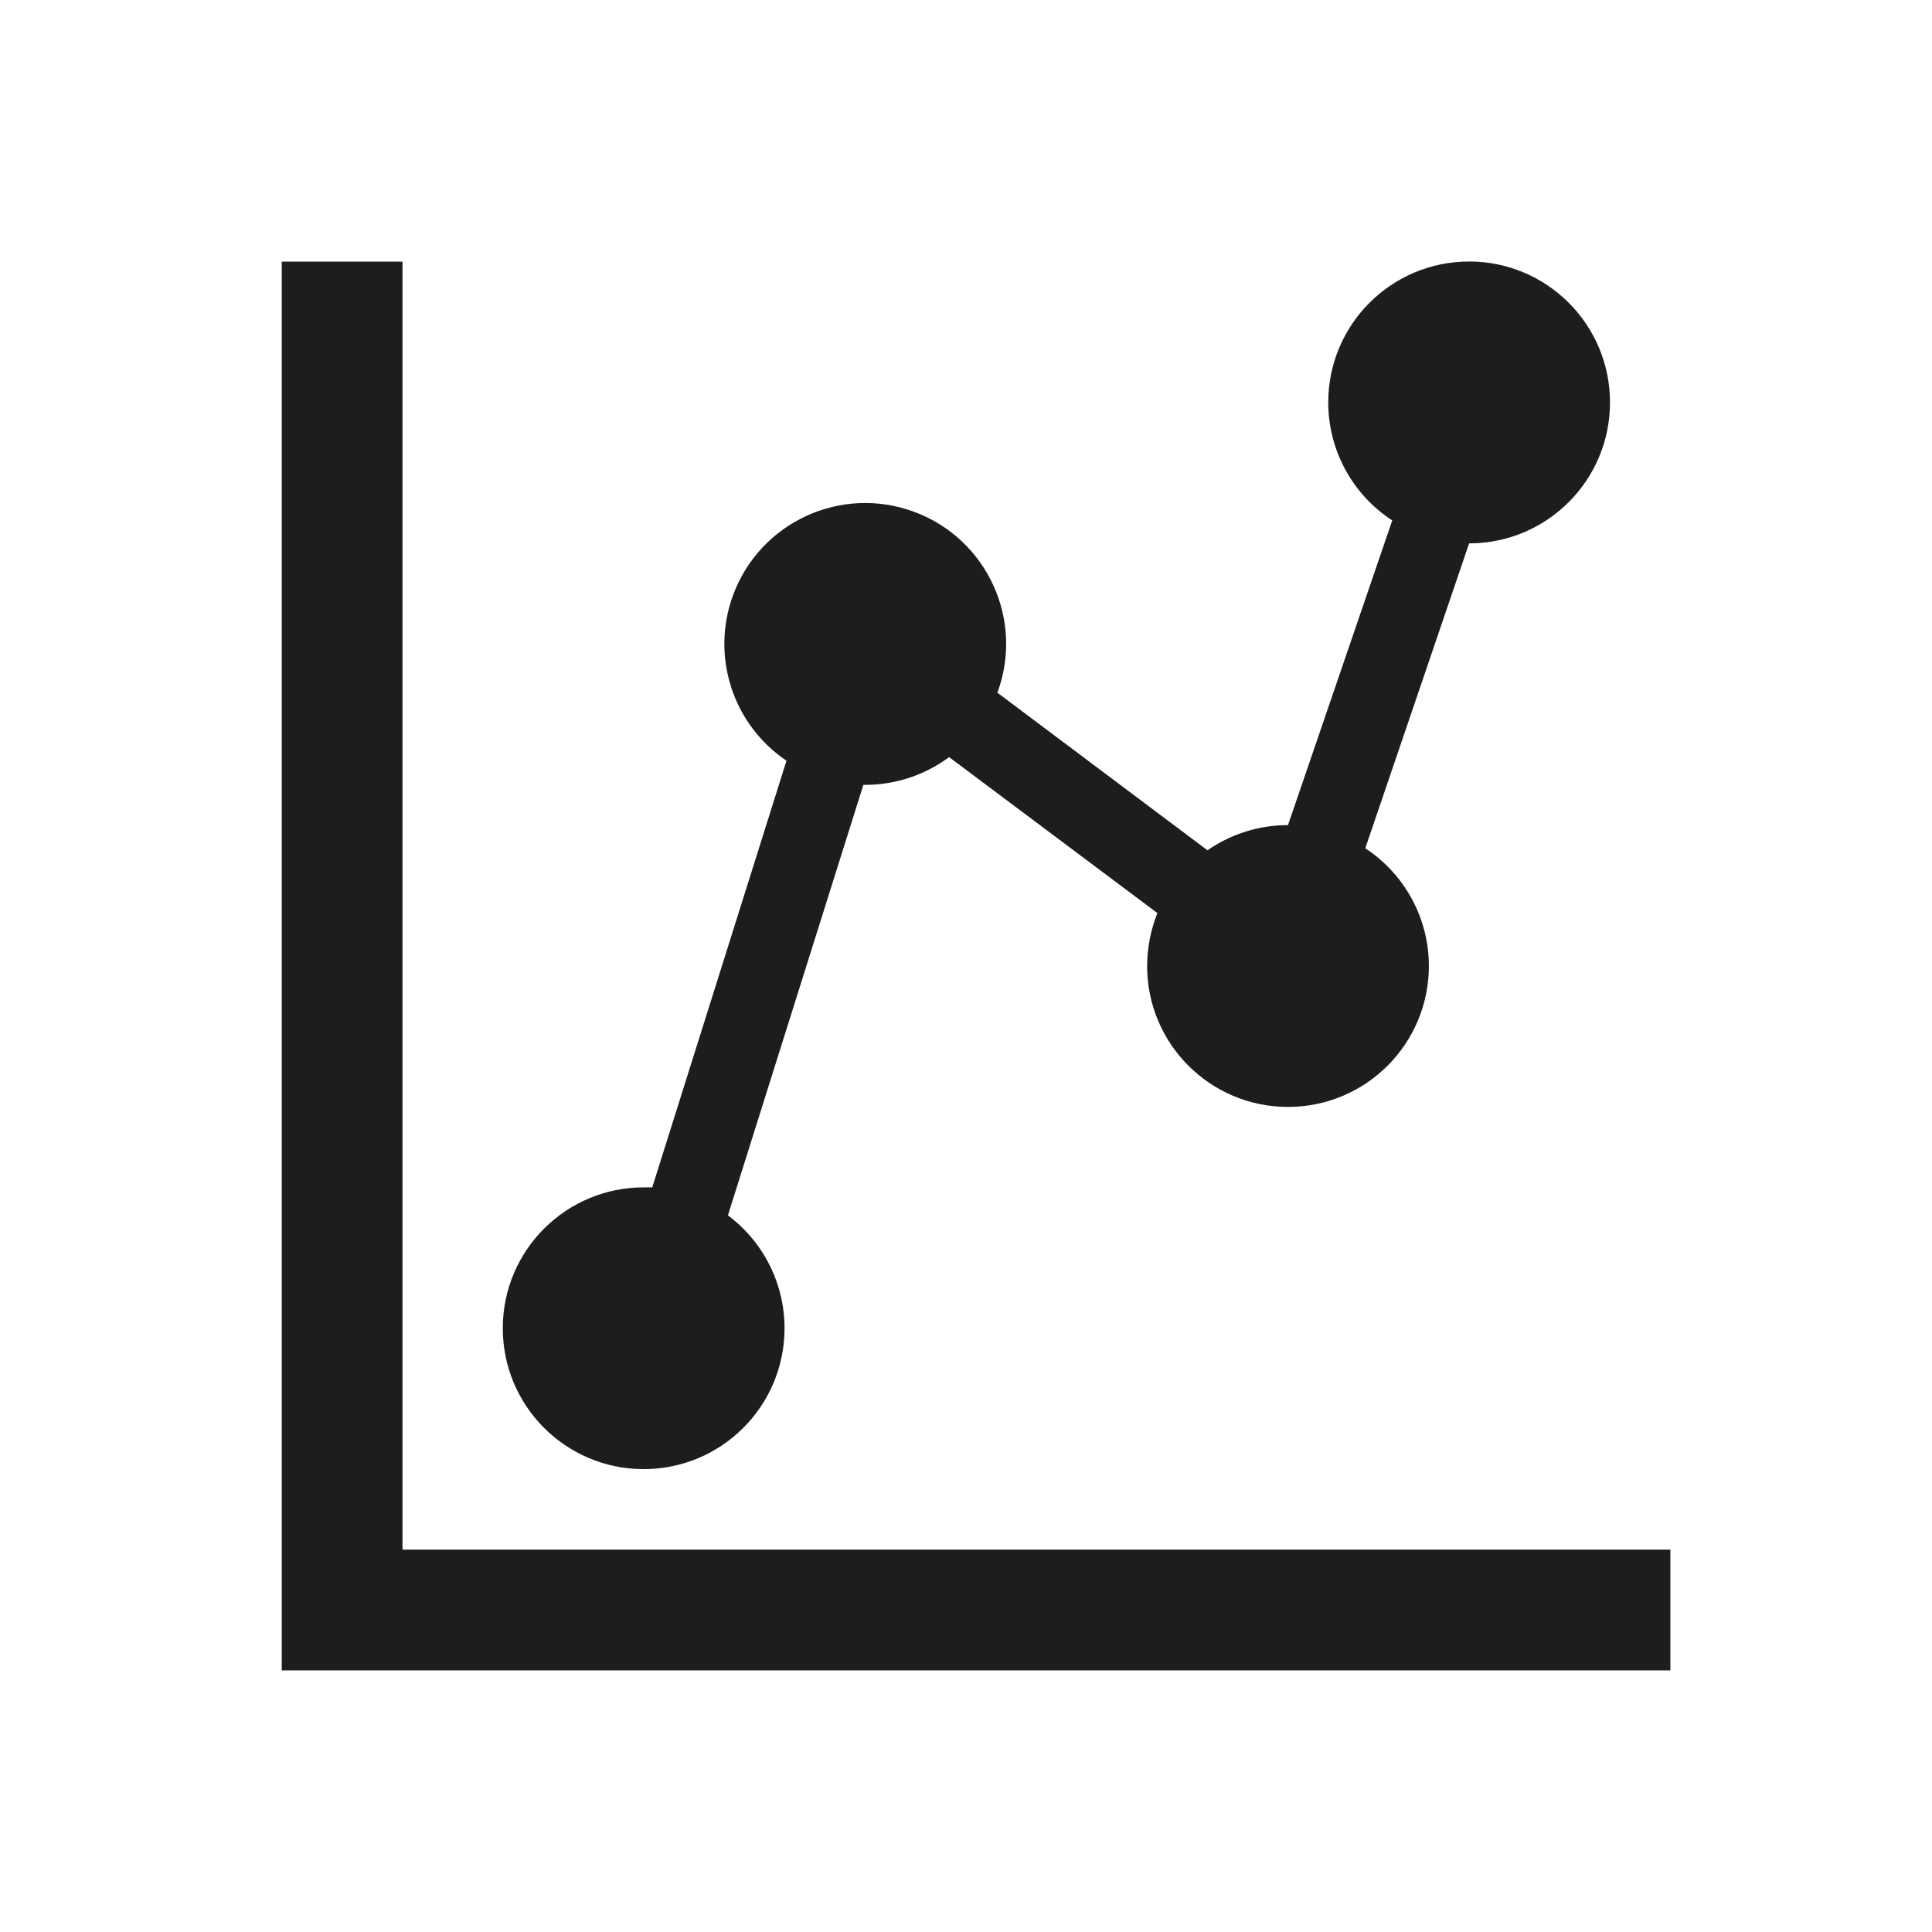
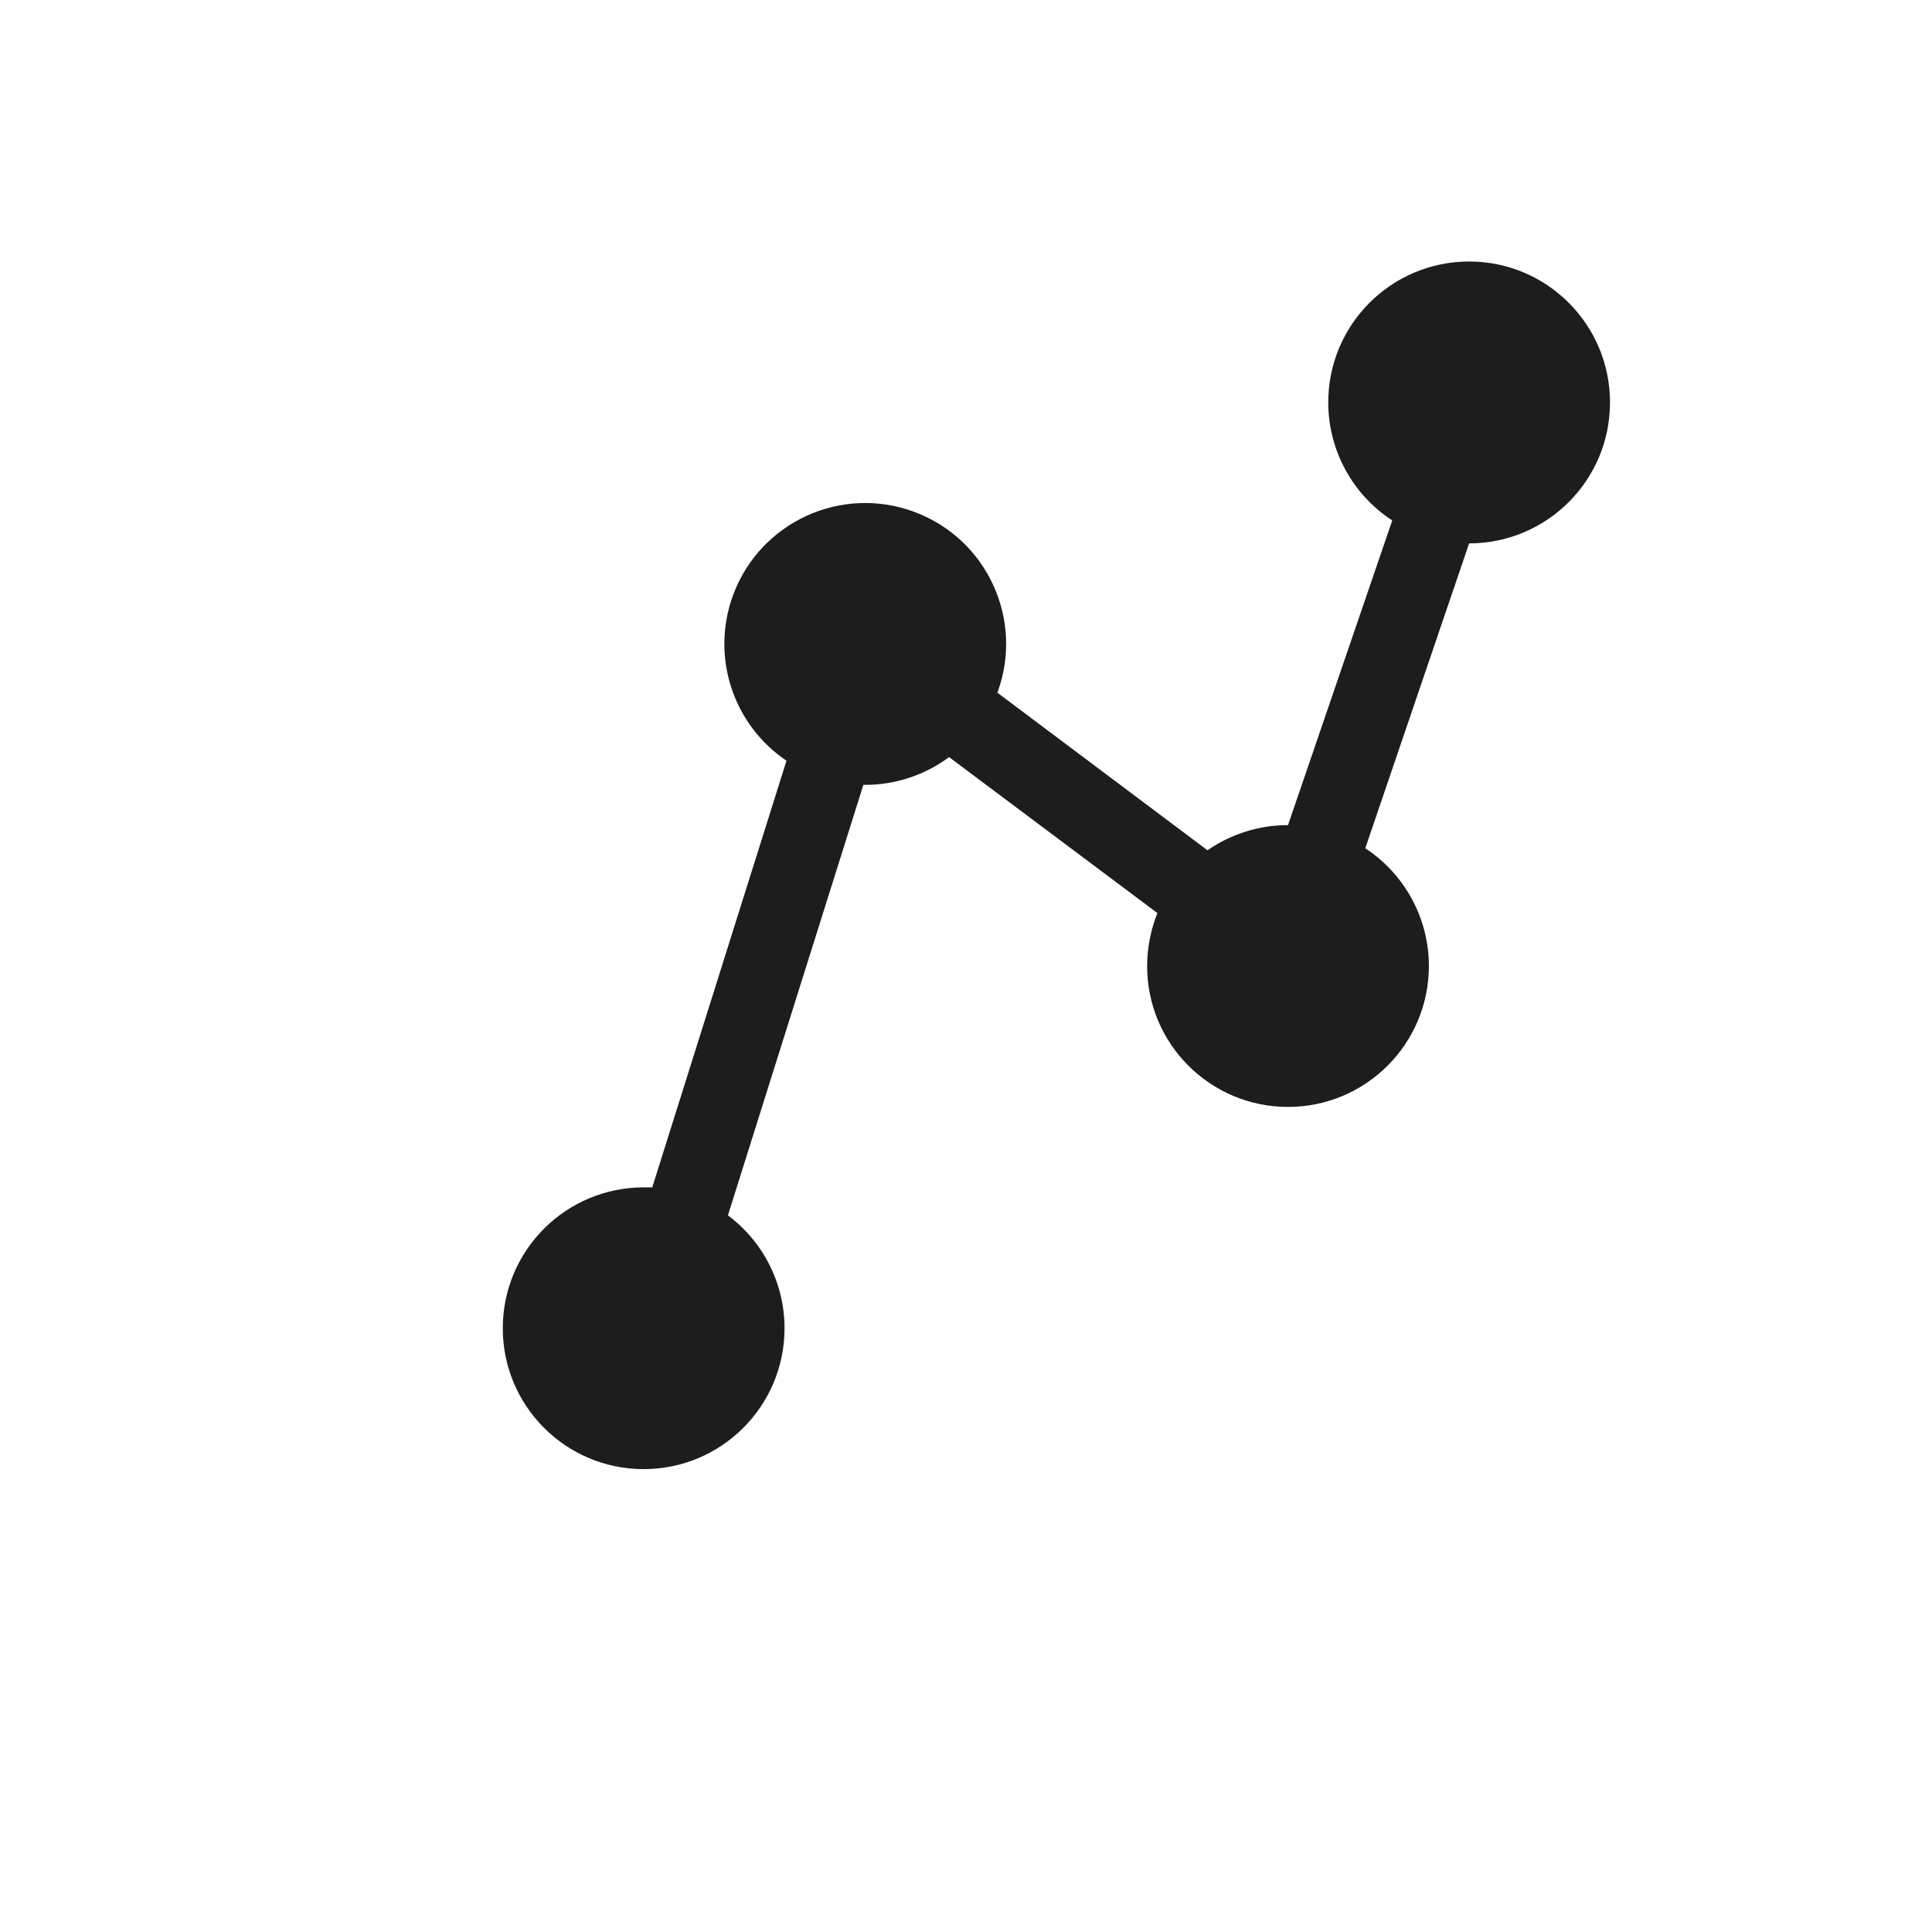
<svg xmlns="http://www.w3.org/2000/svg" width="96" height="96" xml:space="preserve" overflow="hidden">
  <g transform="translate(-444 -333)">
    <path d="M524 353C524.003 349.134 520.872 345.997 517.006 345.994 513.14 345.991 510.003 349.122 510 352.988 509.998 355.358 511.195 357.567 513.18 358.86L508 374 508 374C506.57 373.998 505.174 374.435 504 375.25L493.56 367.42C494.899 363.793 493.044 359.768 489.417 358.429 485.79 357.09 481.765 358.945 480.426 362.572 479.309 365.598 480.405 368.996 483.08 370.8L476.41 392 476 392C472.134 391.991 468.993 395.117 468.983 398.983 468.974 402.849 472.101 405.991 475.967 406 479.833 406.009 482.974 402.883 482.983 399.017 482.989 396.802 481.945 394.715 480.17 393.39L486.9 372 487 372C488.499 371.997 489.957 371.513 491.16 370.62L501.51 378.37C501.177 379.207 501.004 380.099 501 381 500.999 384.866 504.131 388.001 507.997 388.003 511.863 388.004 514.998 384.871 515 381.005 515.001 378.646 513.813 376.444 511.84 375.15L517 360C520.866 360 524 356.866 524 353Z" fill="#1D1D1D" />
-     <path d="M464 346 458 346 458 416 527 416 527 410 464 410 464 346Z" fill="#1D1D1D" />
  </g>
</svg>